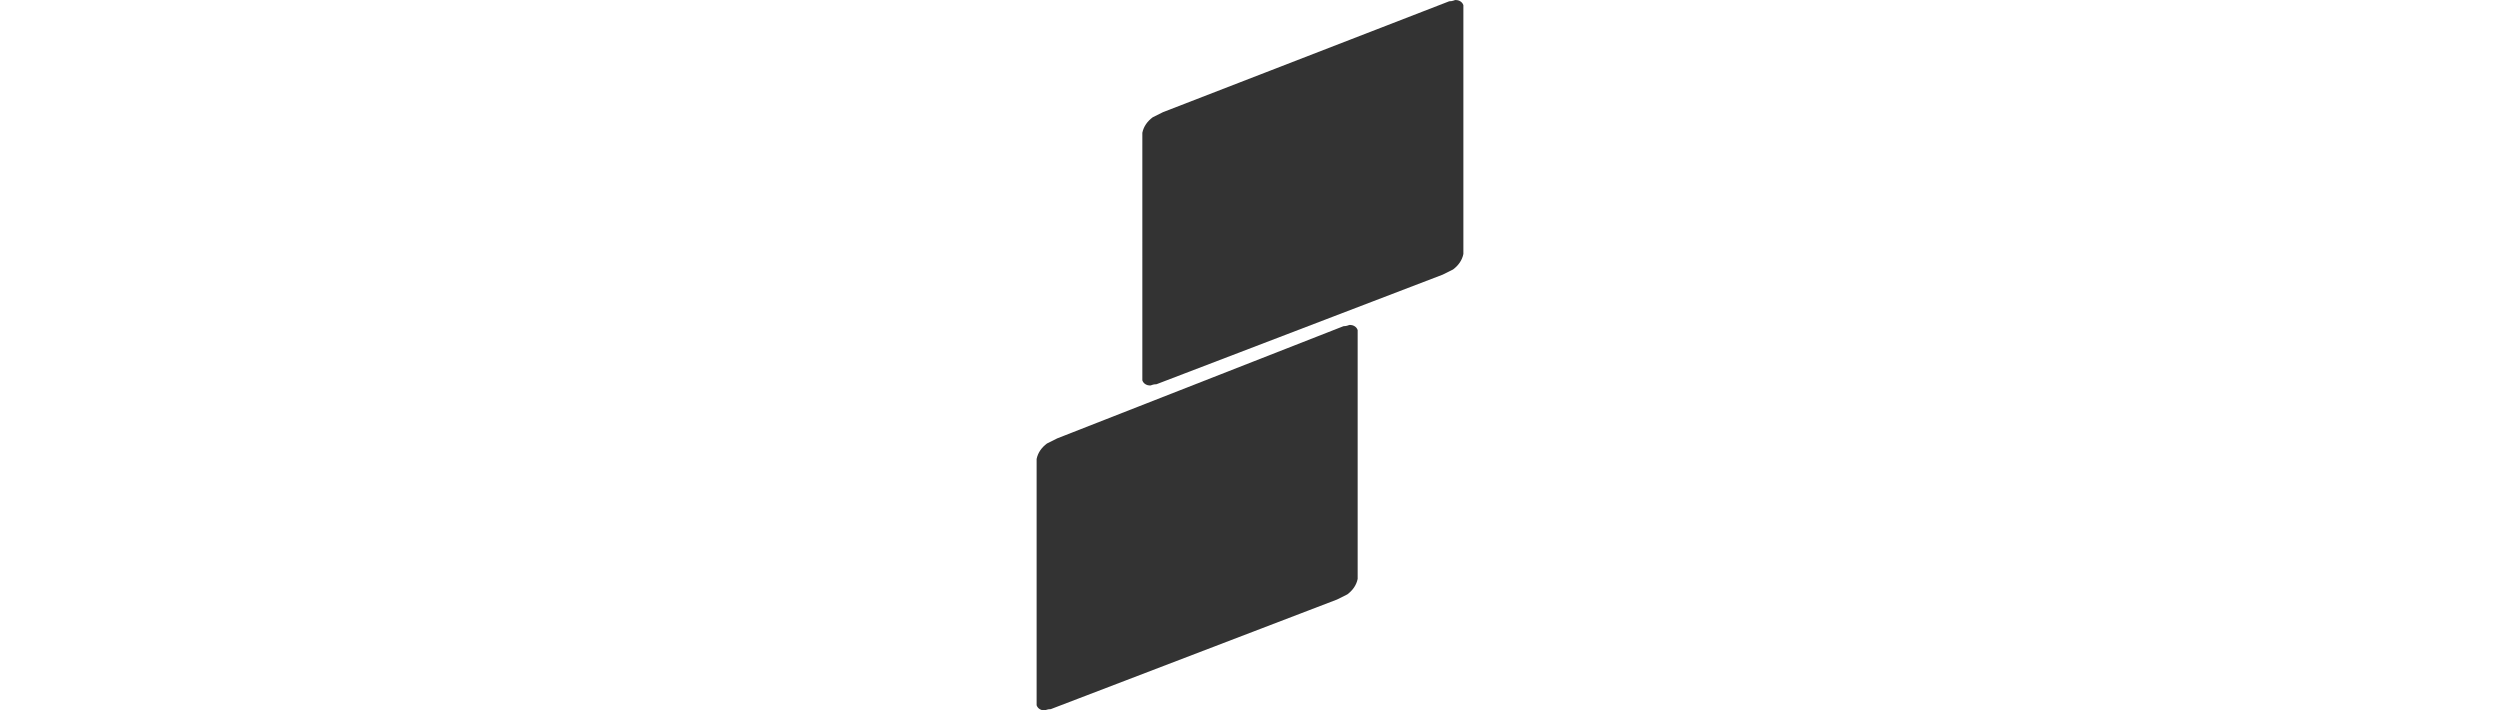
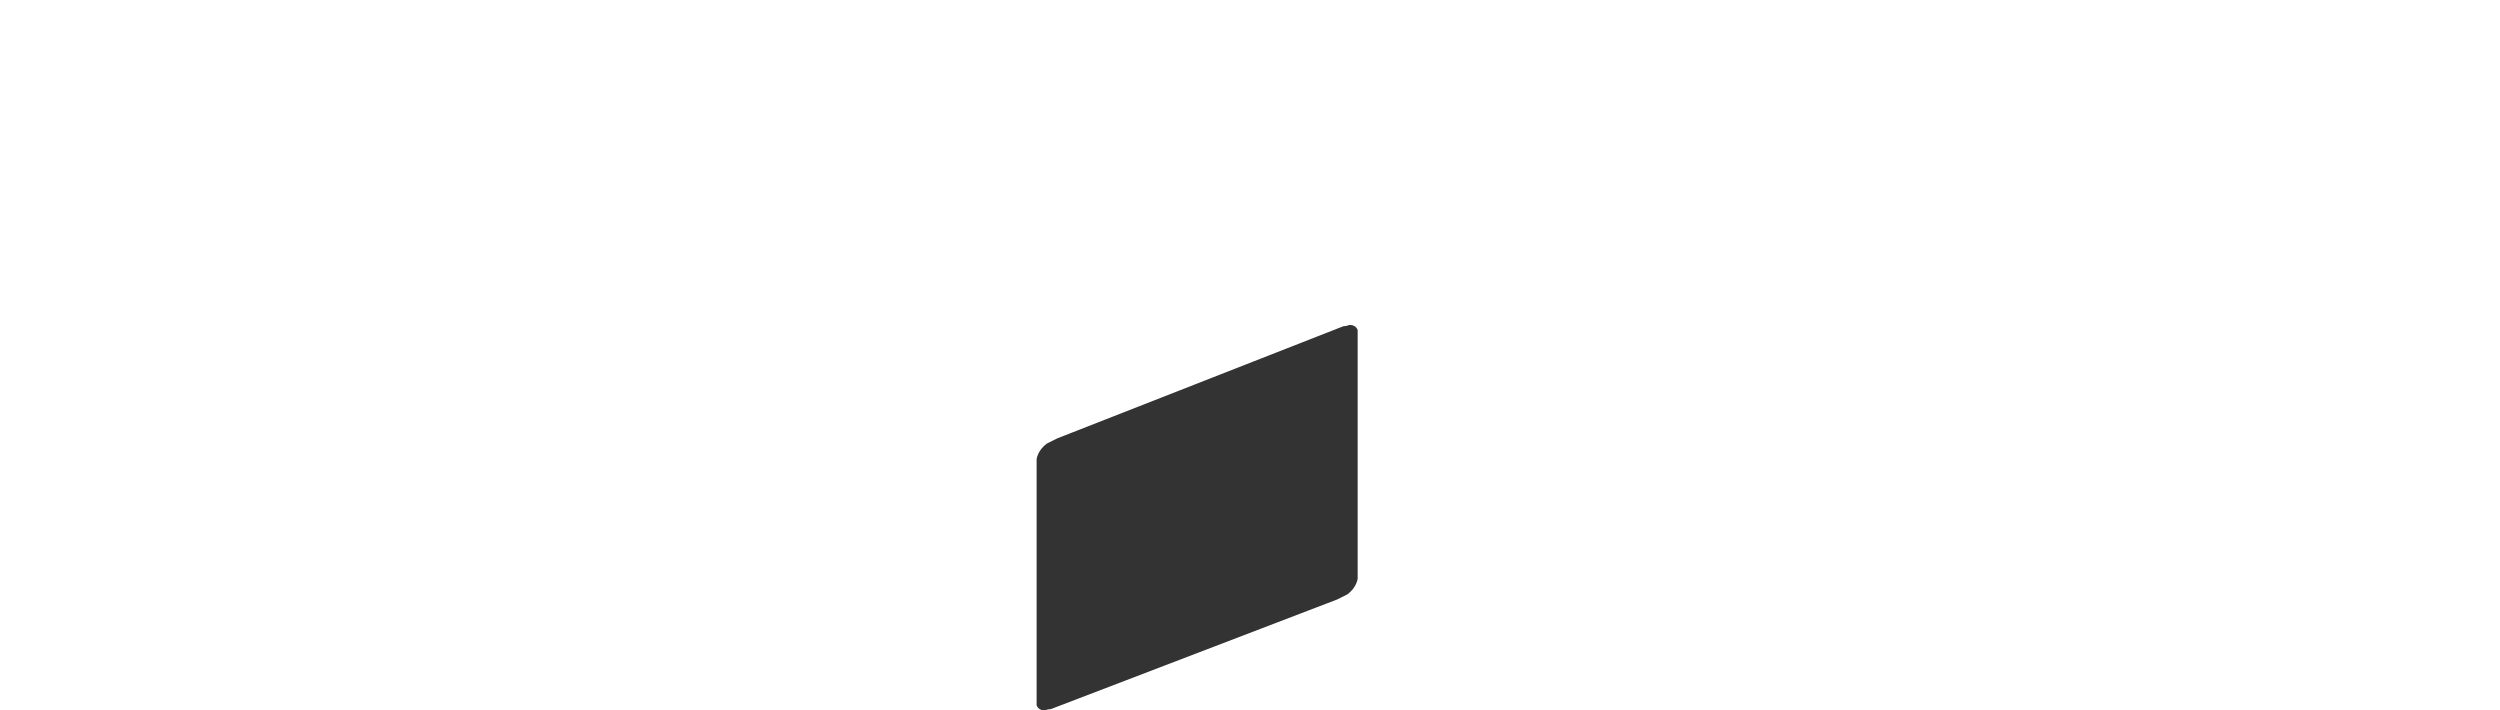
<svg xmlns="http://www.w3.org/2000/svg" id="Layer_2" data-name="Layer 2" version="1.1" viewBox="0 0 193.9 55.1">
  <defs>
    <style>
      .cls-1 {
        fill: #333;
        stroke-width: 0px;
      }
    </style>
  </defs>
-   <path class="cls-1" d="M88.6,11.2c0-.5,0-.7,0-.9.1-.5.4-.9.8-1.2.2-.1.4-.2.8-.4L112.4.1c.3,0,.4-.1.5-.1.2,0,.5.1.6.4,0,0,0,.2,0,.5v17.9c0,.5,0,.7,0,.9-.1.5-.4.9-.8,1.2-.2.1-.4.2-.8.4l-22.2,8.5c-.3,0-.4.1-.5.1-.2,0-.5-.1-.6-.4,0,0,0-.2,0-.5V11.2Z" />
  <path class="cls-1" d="M80.4,36.5c0-.5,0-.7,0-.9.1-.5.4-.9.8-1.2.2-.1.4-.2.8-.4l22.2-8.7c.3,0,.4-.1.5-.1.2,0,.5.1.6.4,0,0,0,.2,0,.5v17.9c0,.5,0,.7,0,.9-.1.5-.4.9-.8,1.2-.2.1-.4.2-.8.4l-22.2,8.5c-.3,0-.4.1-.5.1-.2,0-.5-.1-.6-.4,0,0,0-.2,0-.5v-17.7Z" />
</svg>